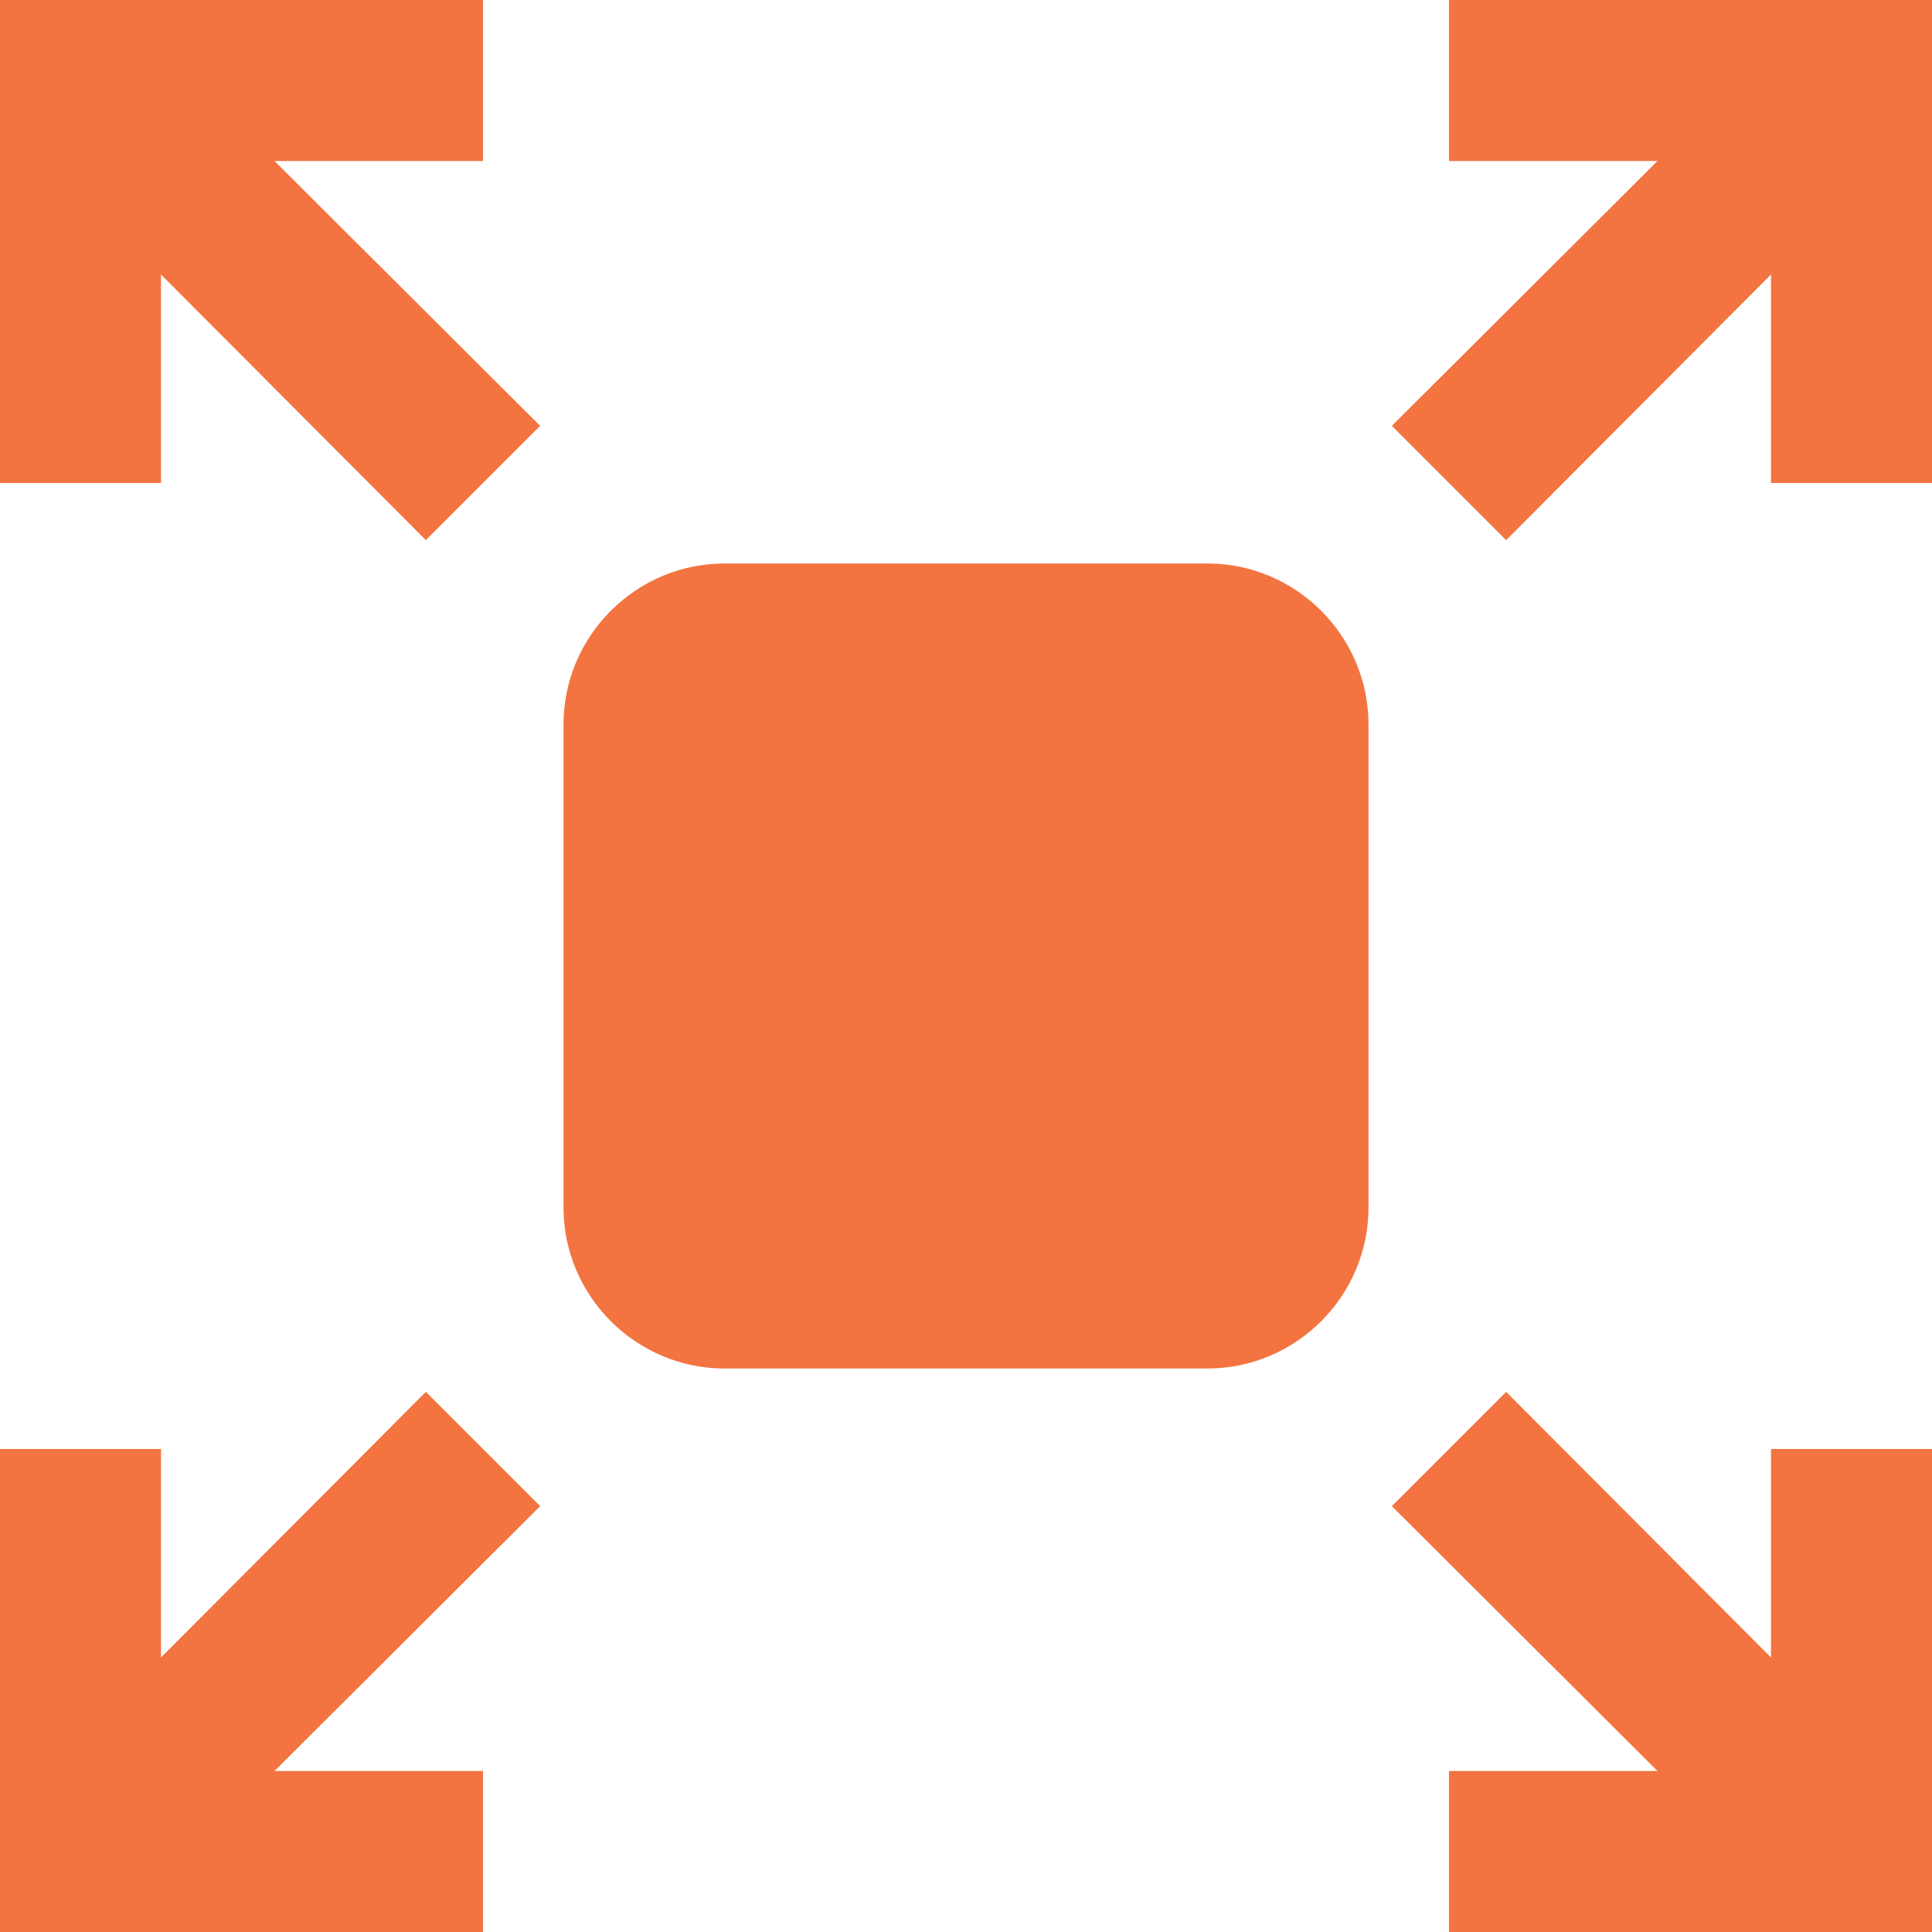
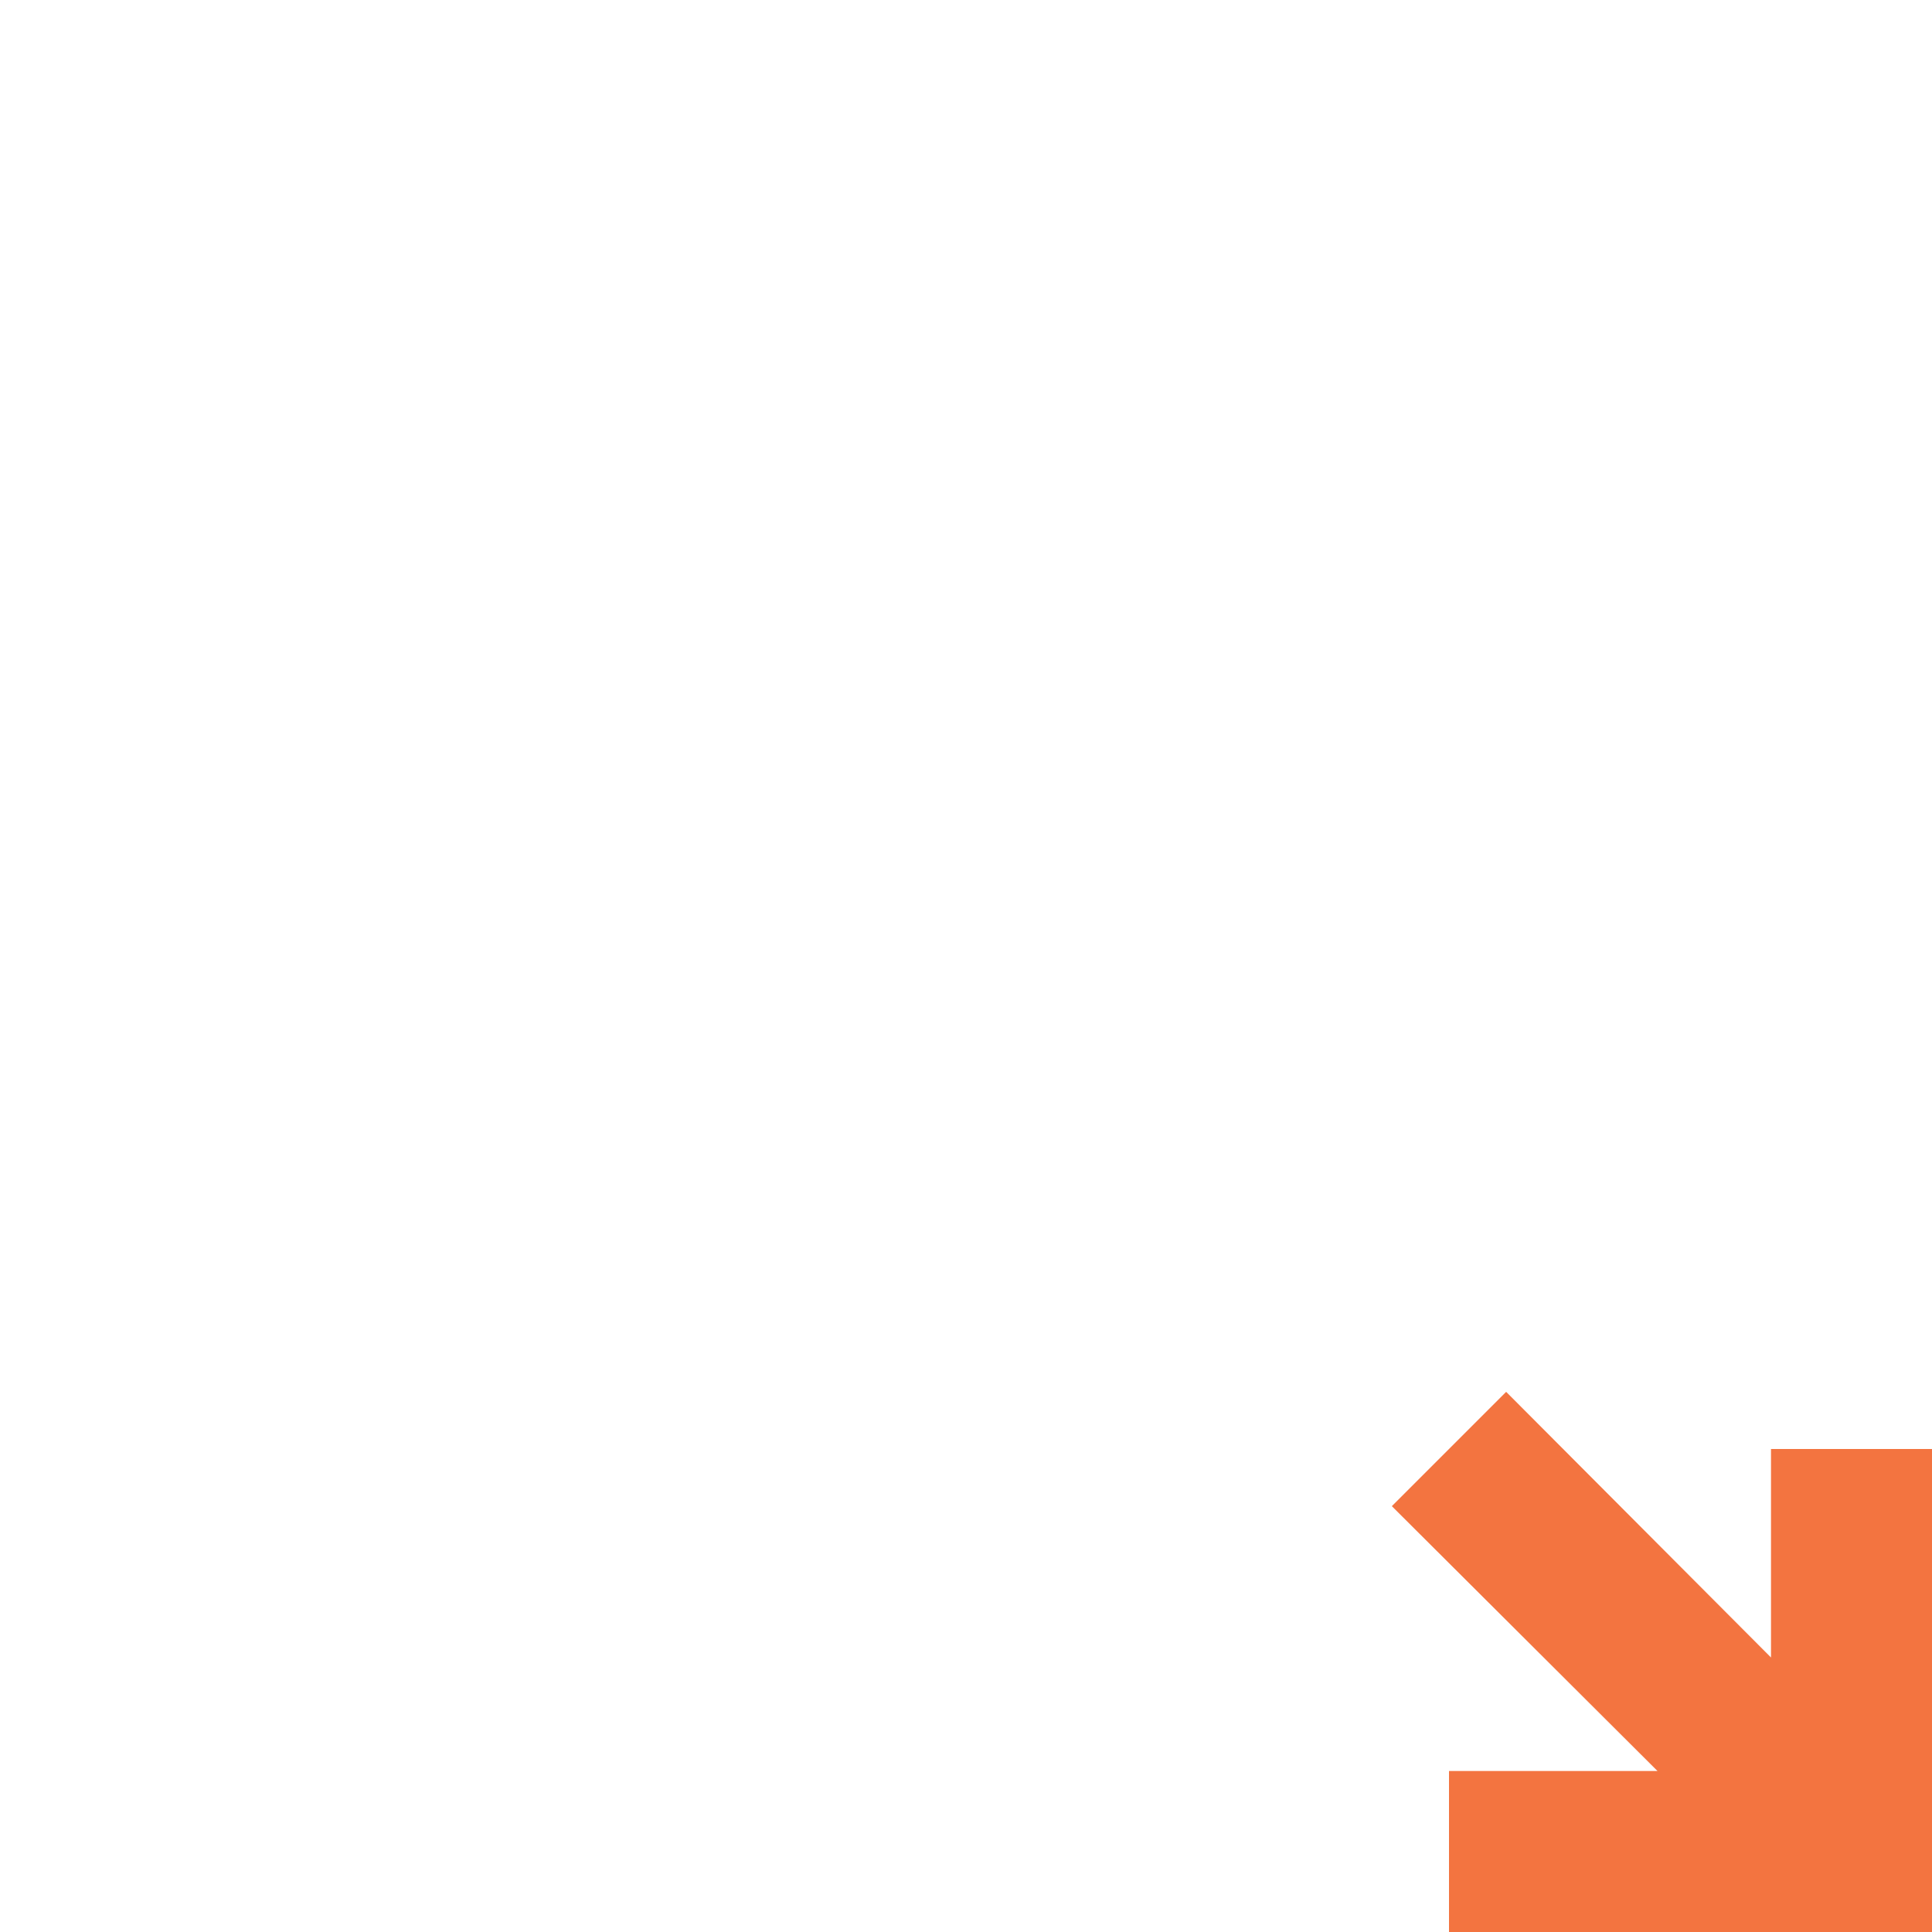
<svg xmlns="http://www.w3.org/2000/svg" width="24" height="24" viewBox="0 0 24 24" fill="none">
-   <path d="M18 2H20.59L17.29 5.29L18.71 6.71L22 3.41V6H24V0H18V2Z" fill="#F37440" />
-   <path d="M5.29 17.29L2 20.59V18H0V24H6V22H3.41L6.71 18.71L5.29 17.29Z" fill="#F37440" />
-   <path d="M6 2V0H0V6H2V3.41L5.29 6.71L6.71 5.29L3.41 2H6Z" fill="#F37440" />
  <path d="M22 20.59L18.71 17.29L17.29 18.71L20.59 22H18V24H24V18H22V20.59Z" fill="#F37440" />
-   <path d="M15 7H9C7.9 7 7 7.9 7 9V15C7 16.1 7.9 17 9 17H15C16.1 17 17 16.1 17 15V9C17 7.9 16.1 7 15 7Z" fill="#F37440" />
</svg>